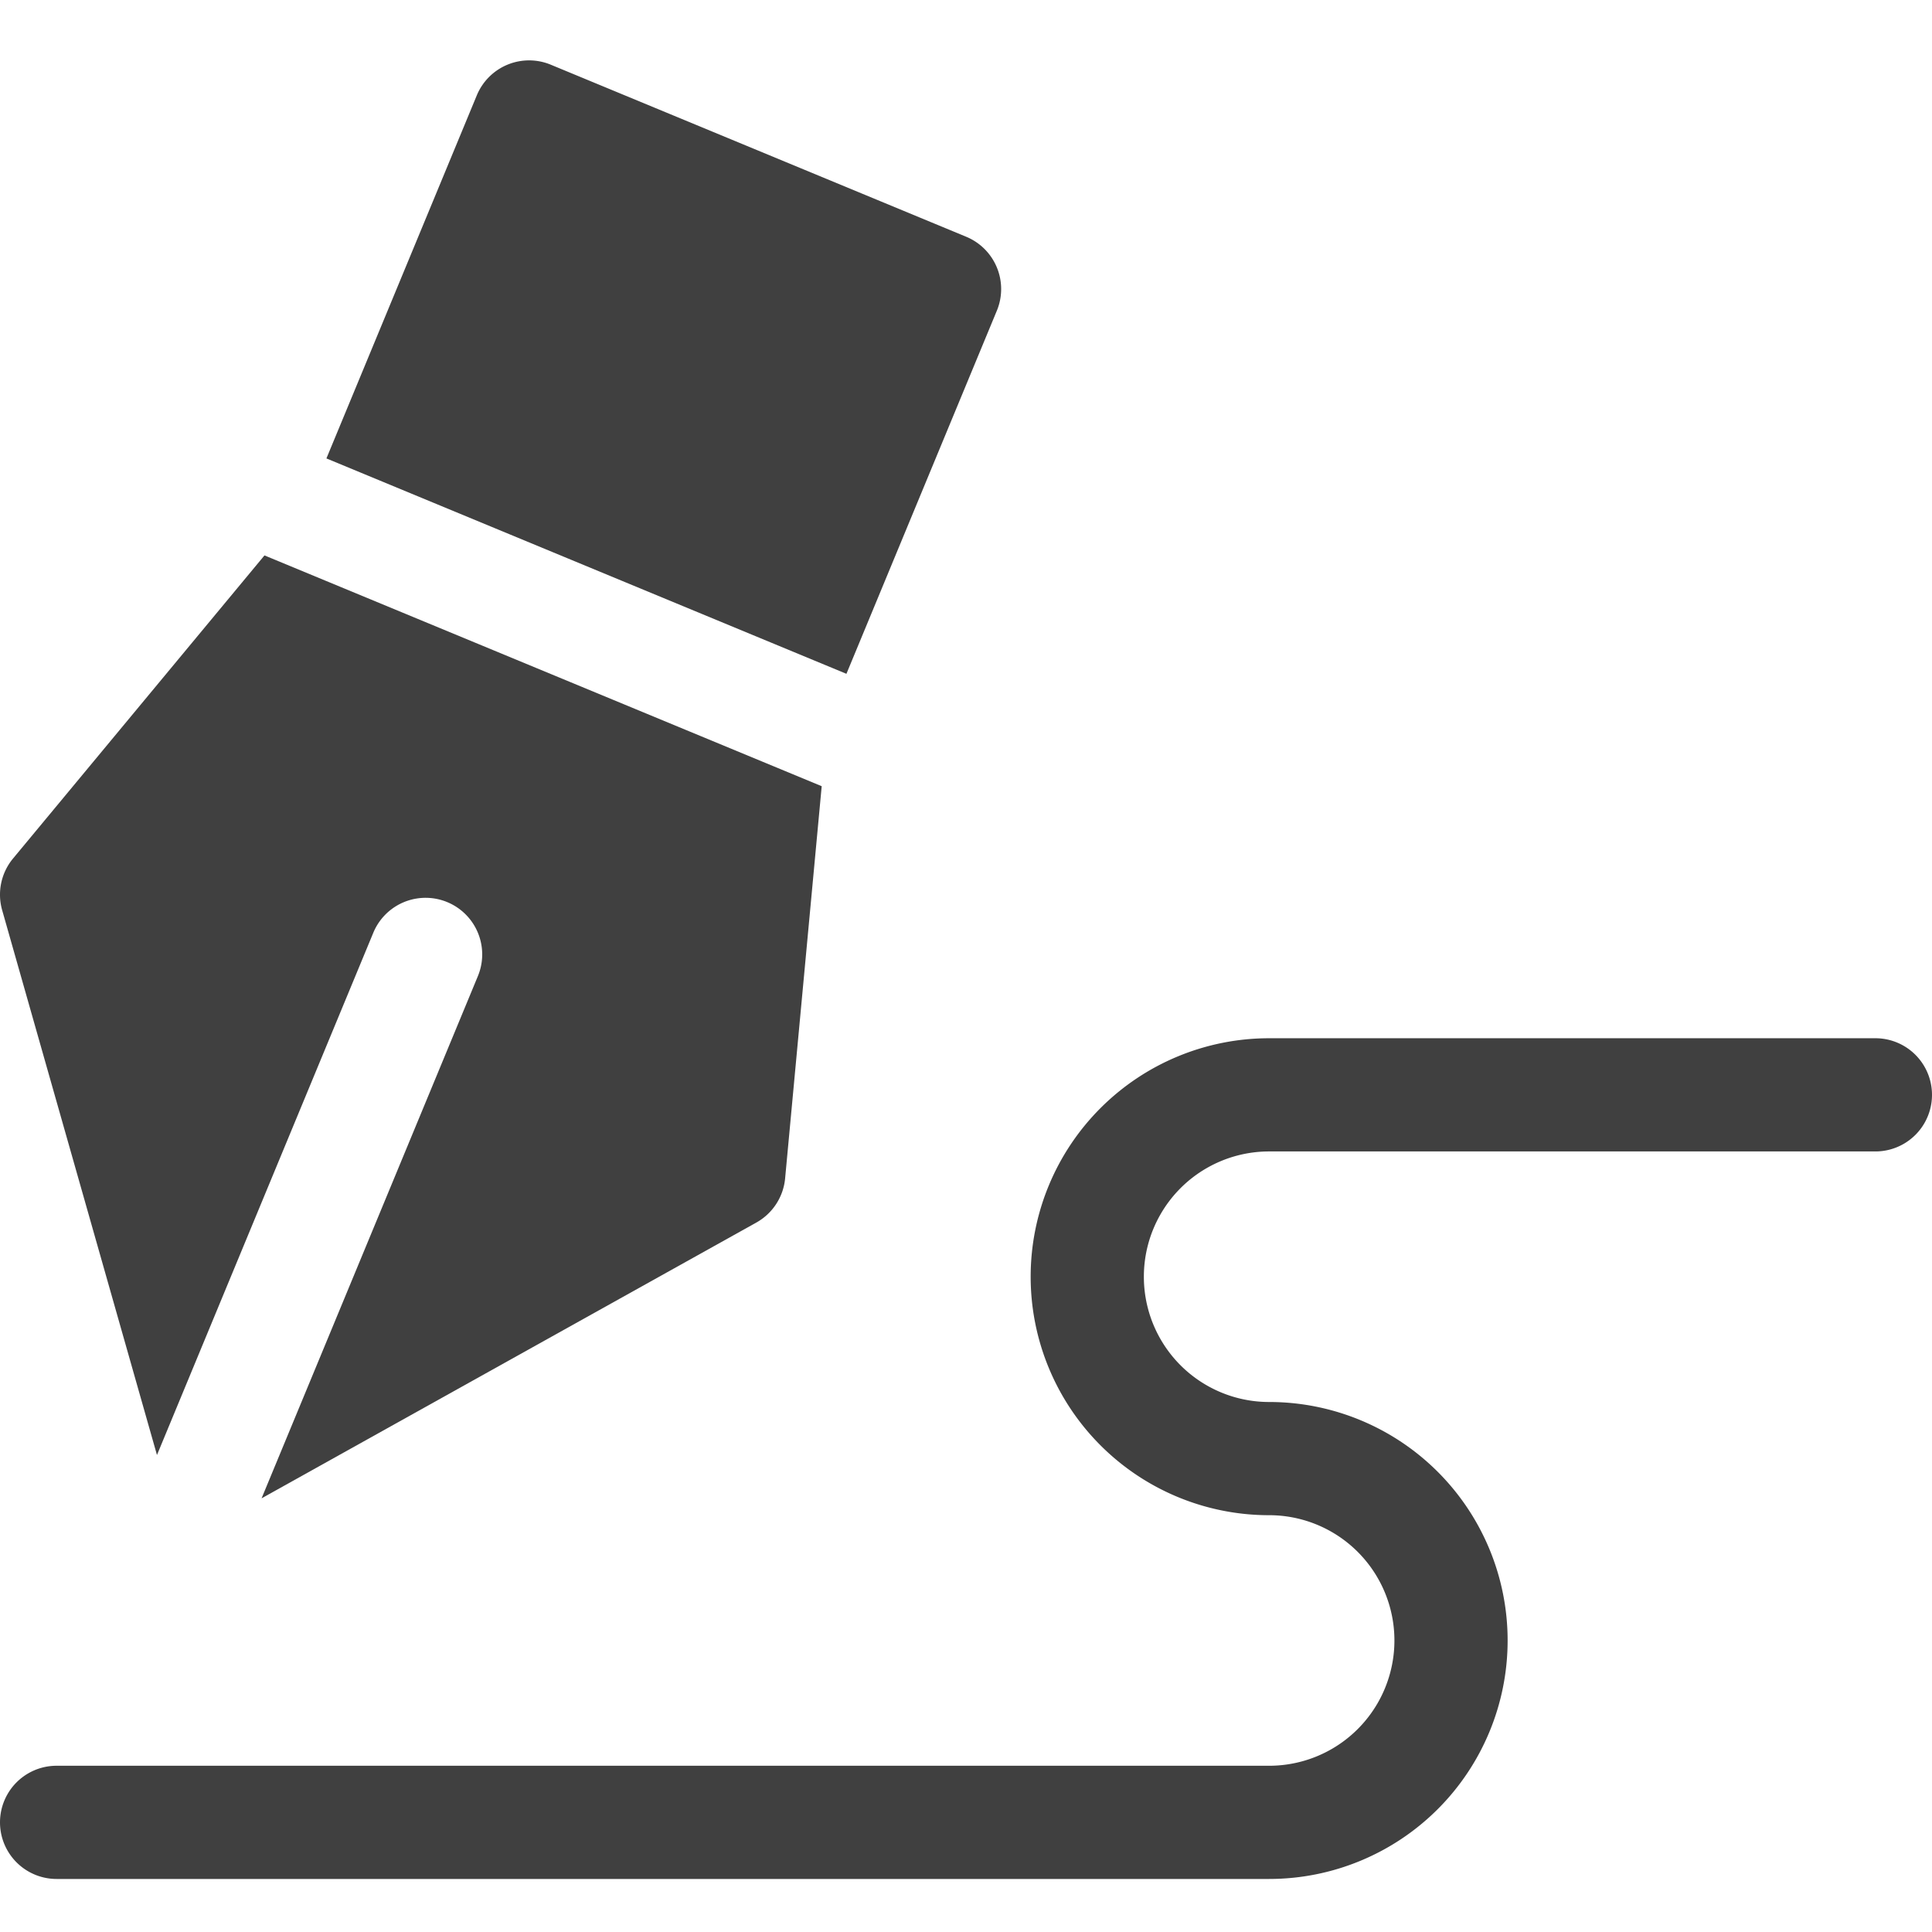
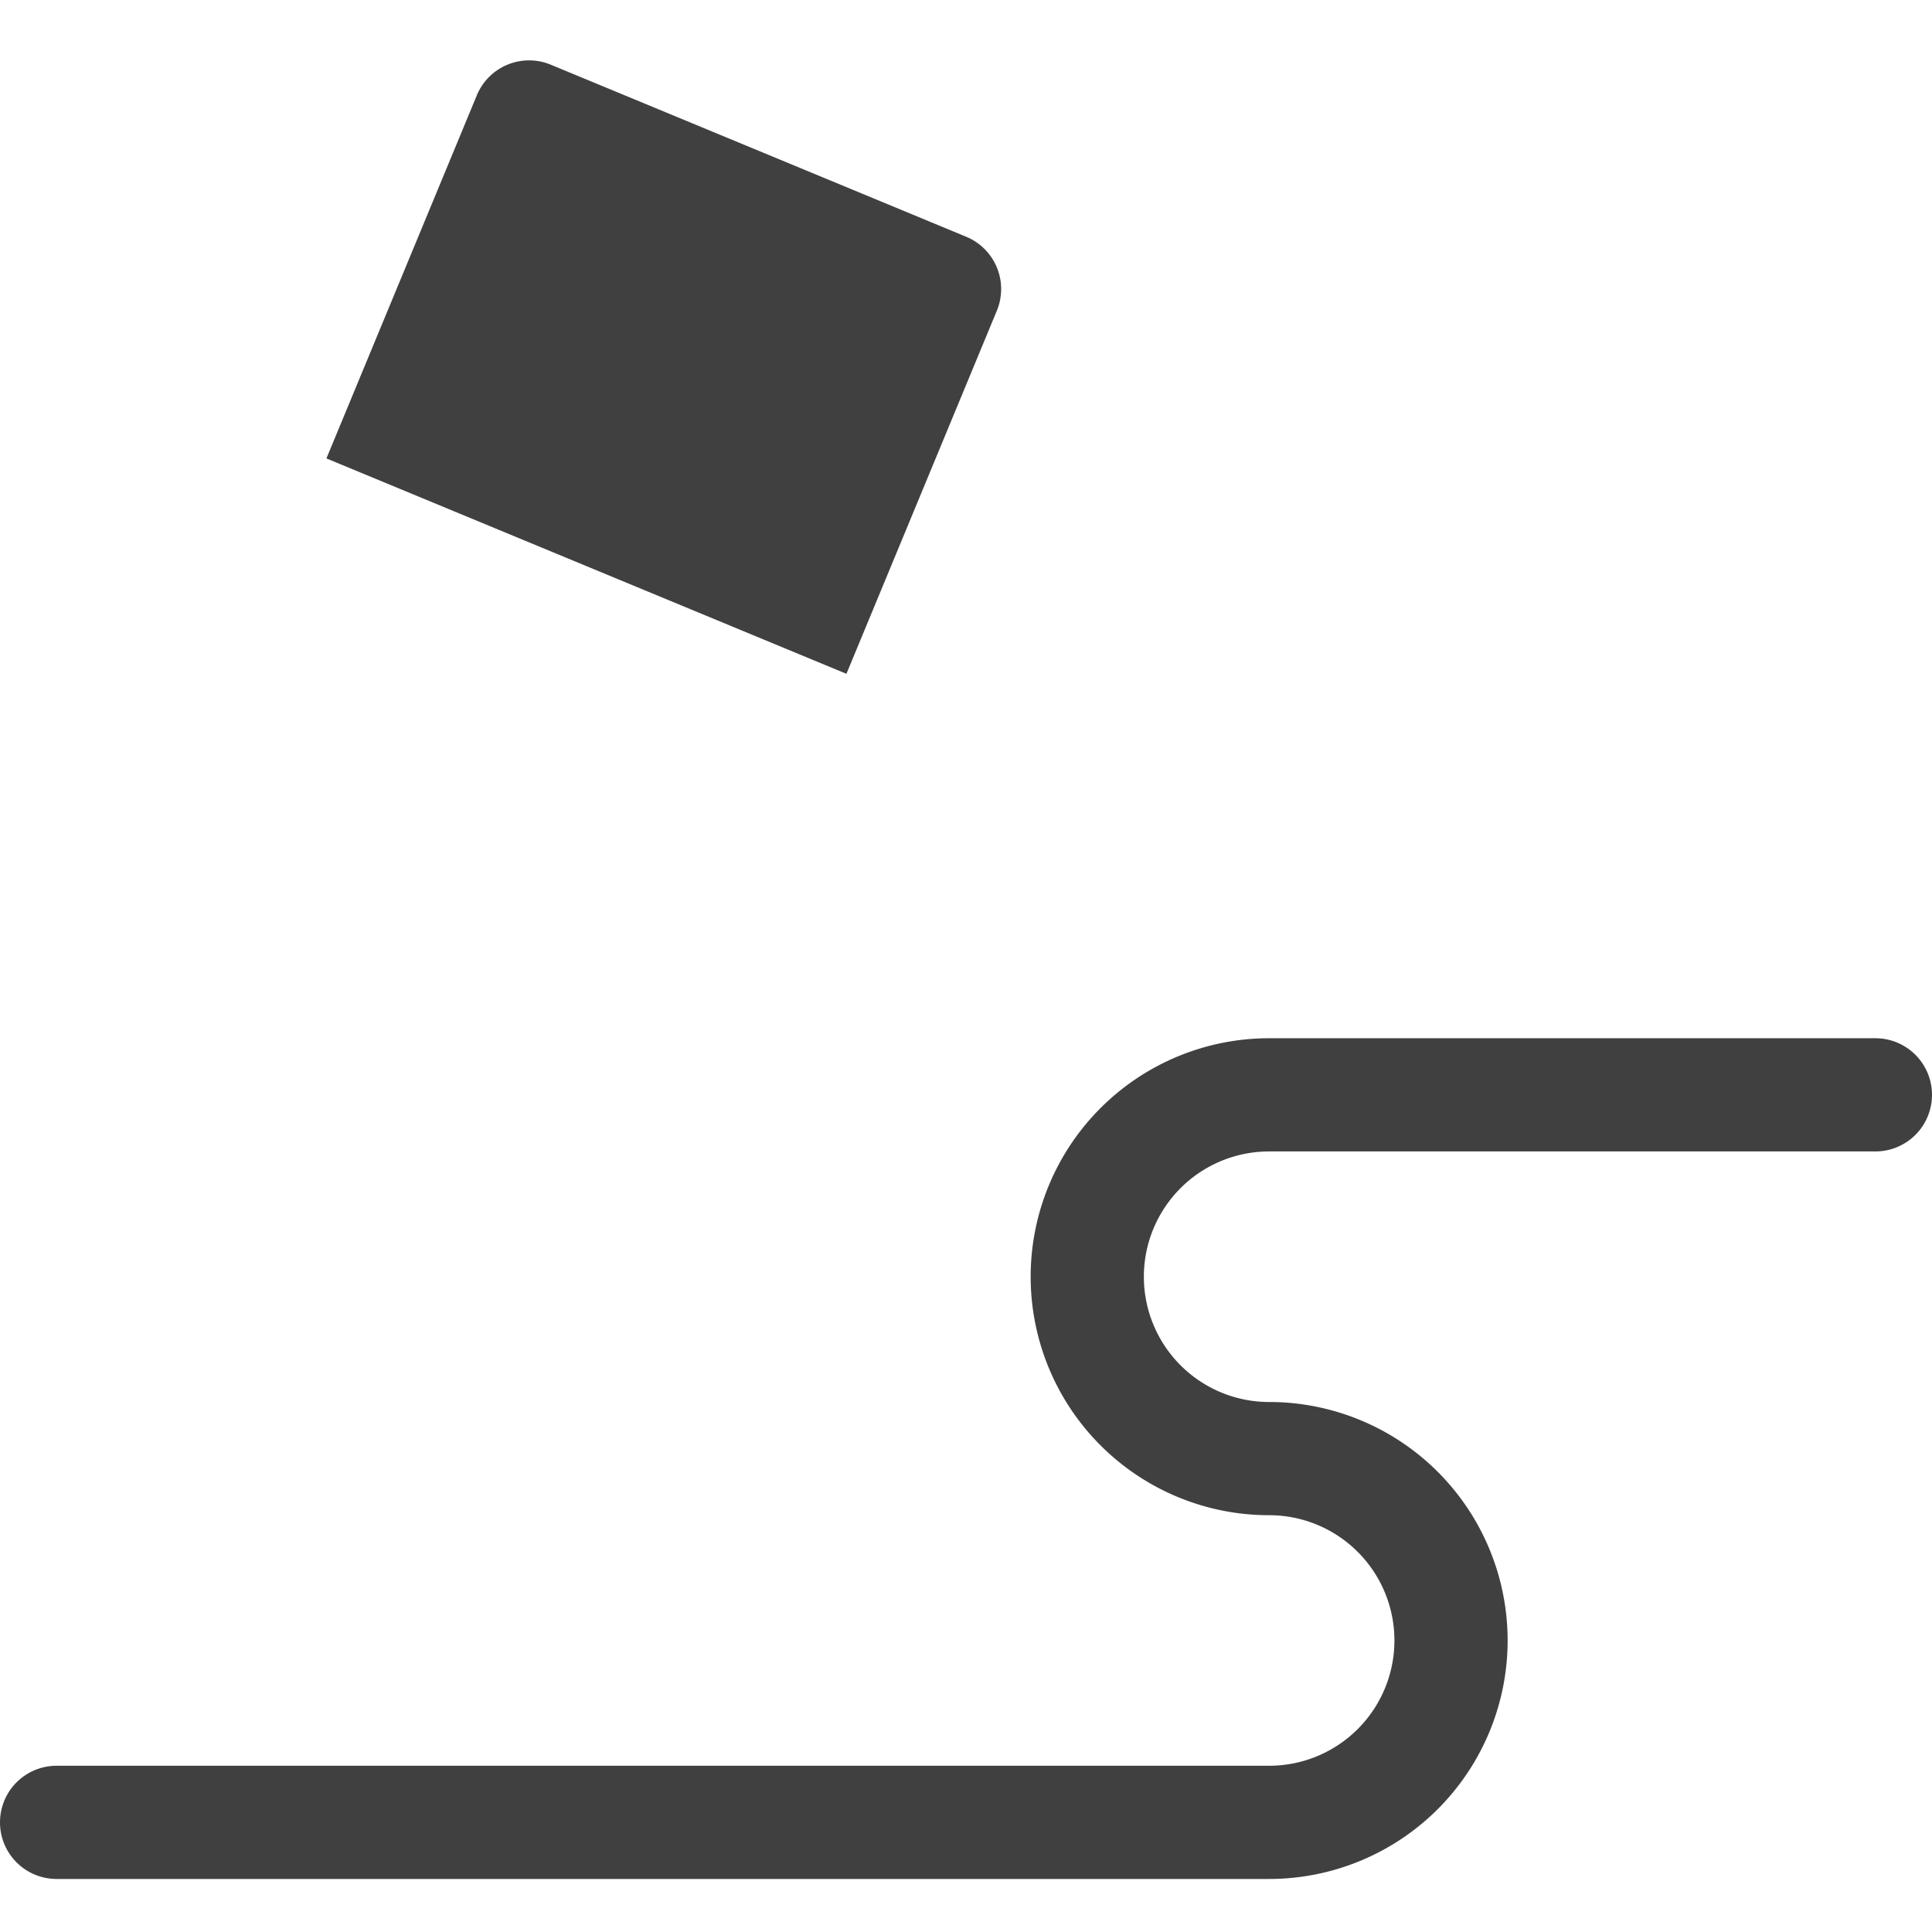
<svg xmlns="http://www.w3.org/2000/svg" width="64" height="64" viewBox="0 0 64 64">
  <defs>
    <clipPath id="b">
      <rect width="64" height="64" />
    </clipPath>
  </defs>
  <g id="a" clip-path="url(#b)">
    <g transform="translate(-916 -5269.235)">
      <g transform="translate(916 5303.628)">
        <path d="M62.126,274.172H42.043a7.9,7.9,0,1,0,0,15.8,4.15,4.15,0,0,1,0,8.3H1.876a1.875,1.875,0,0,0,0,3.75H42.043a7.9,7.9,0,0,0,0-15.8,4.15,4.15,0,1,1,0-8.3H62.126a1.875,1.875,0,1,0,0-3.75Z" transform="translate(-0.001 -274.172)" fill="#404040" />
      </g>
      <g transform="translate(916 5287.631)">
        <g transform="translate(0 0)">
-           <path d="M8.761,146.2.432,156.24a1.876,1.876,0,0,0-.361,1.709L5.2,176l7.166-17.3a1.875,1.875,0,0,1,3.465,1.435l-7.166,17.3L25.054,168.3a1.875,1.875,0,0,0,.954-1.463l1.212-12.992Z" transform="translate(0 -146.197)" fill="#404040" />
-         </g>
+           </g>
      </g>
      <g transform="translate(926.813 5271.235)">
        <path d="M107.694,20.872l-13.762-5.7a1.875,1.875,0,0,0-2.45,1.015L86.5,28.215l17.226,7.135,4.983-12.029A1.875,1.875,0,0,0,107.694,20.872Z" transform="translate(-86.5 -15.029)" fill="#404040" />
      </g>
    </g>
  </g>
</svg>